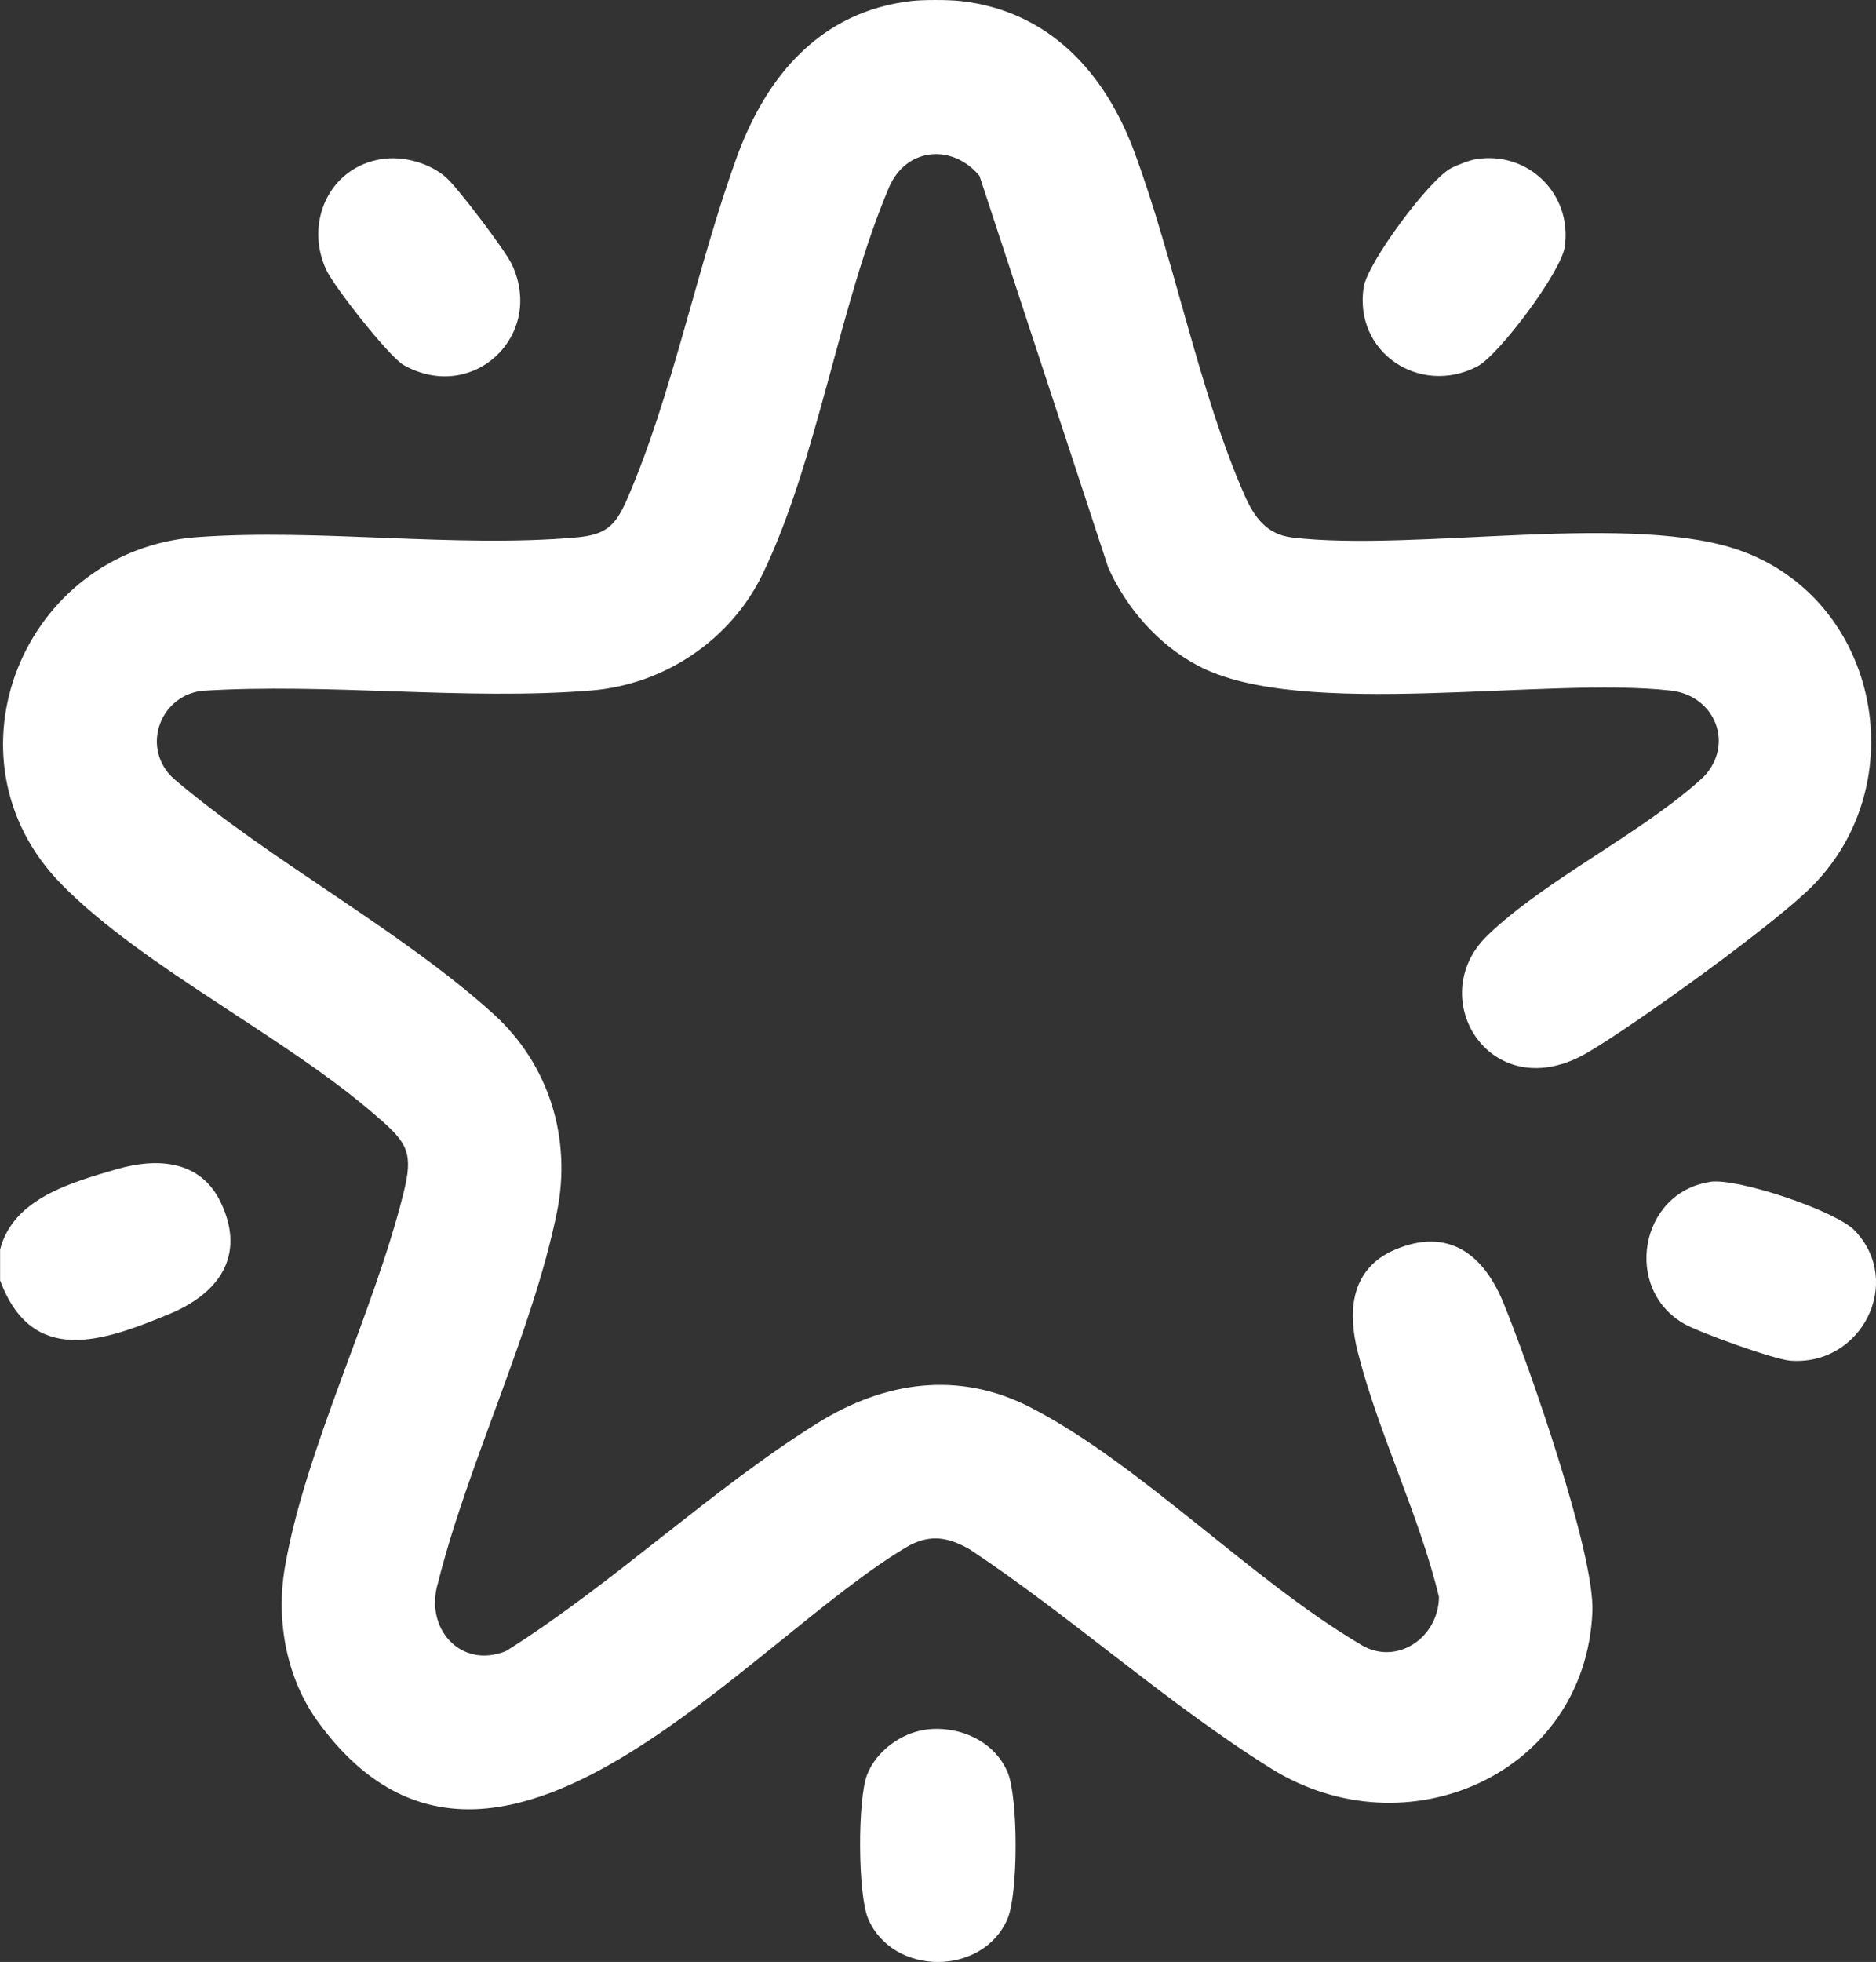
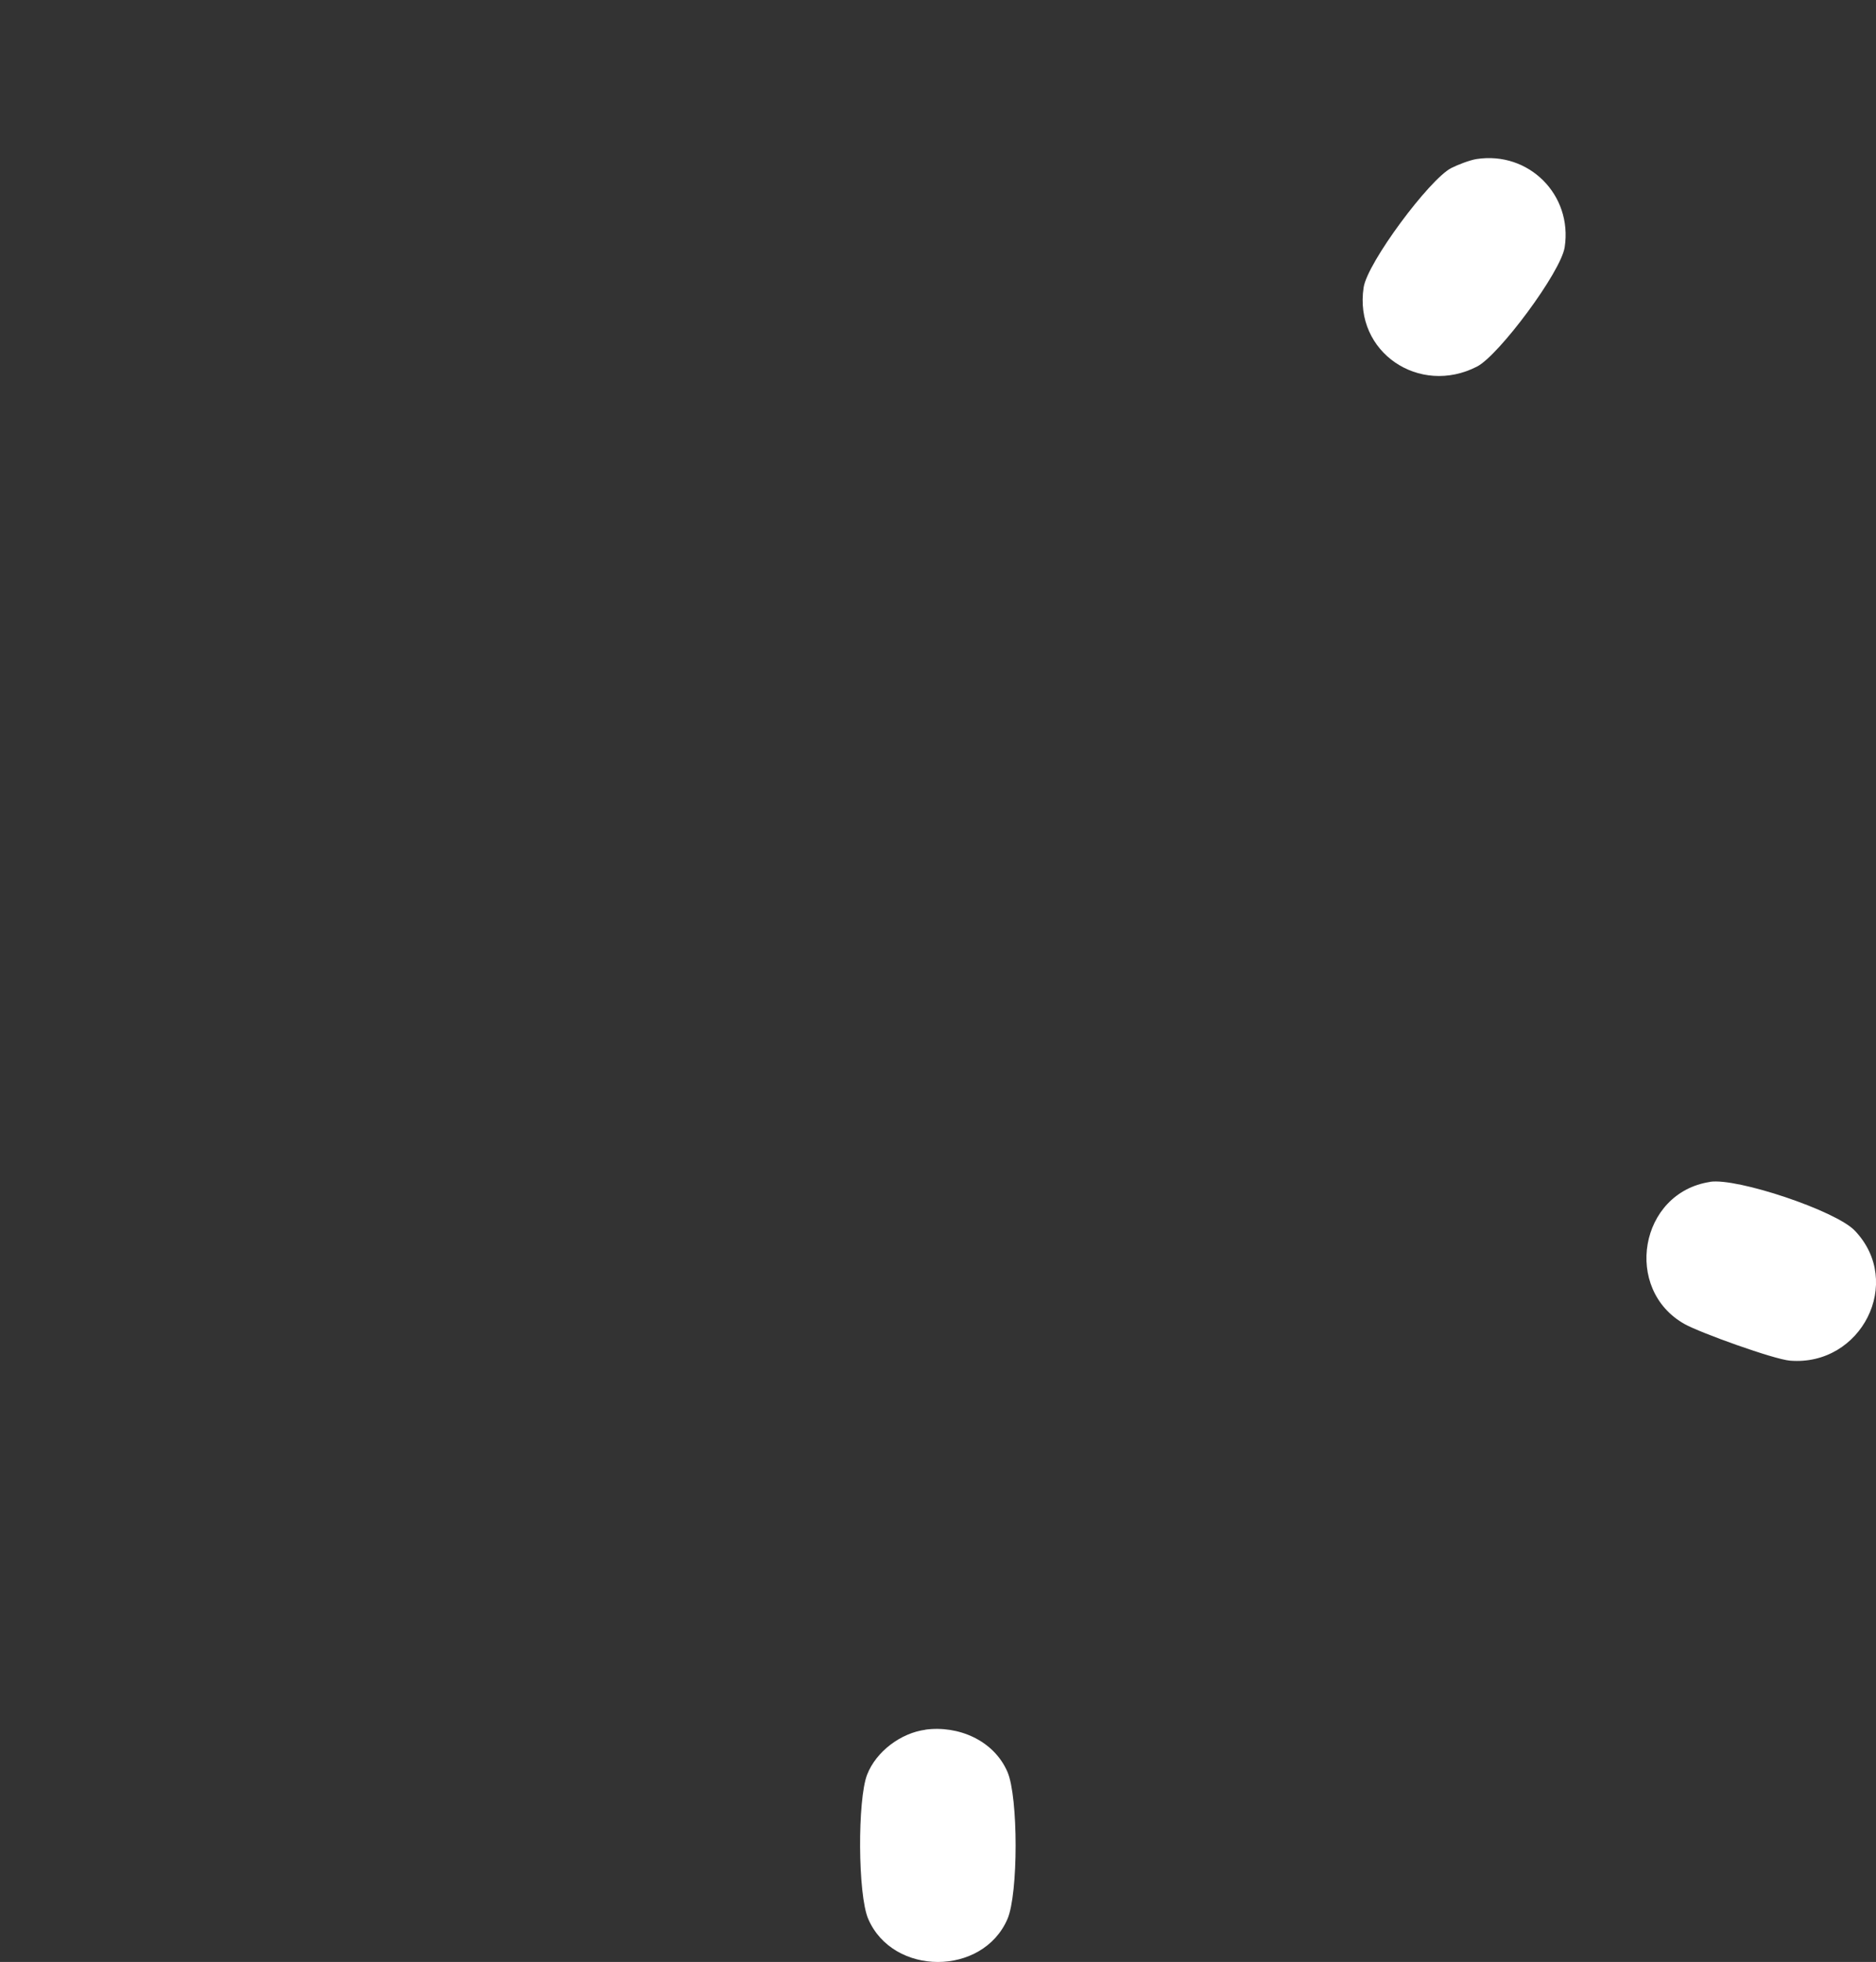
<svg xmlns="http://www.w3.org/2000/svg" id="Capa_2" data-name="Capa 2" viewBox="0 0 196.99 205.89">
  <rect x="0" y="0" width="196.99" height="205.89" fill="#333333" stroke="none" />
  <defs>
    <style>      .cls-1 {        fill: #fff;      }    </style>
  </defs>
  <g id="Capa_1-2" data-name="Capa 1">
    <g id="Zw73o9.tif">
      <g>
-         <path class="cls-1" d="M100.89.11c9.27,1.05,15.12,7.5,18.2,15.77,4.23,11.37,6.85,25.38,11.64,36.19.99,2.22,2.29,4.01,4.92,4.33,13.02,1.57,36.13-2.82,47.51,1.53,14.21,5.43,17.78,24.3,7.16,35.04-3.96,4.01-18.46,14.45-23.55,17.45-10.15,6-17.38-5.65-10.61-12.22,6.07-5.9,16.3-10.74,22.72-16.67,3.28-3.42,1.22-8.53-3.43-9.06-13.17-1.5-38.83,3.13-49.65-2.61-4.19-2.22-7.46-5.97-9.42-10.27l-13.53-41.14c-2.85-3.41-7.73-2.98-9.51,1.24-5.25,12.38-7.52,28.71-13.28,40.59-3.35,6.9-10.31,11.56-17.97,12.18-13.16,1.07-27.66-.82-40.96.04-4.5.64-6.3,6.15-2.87,9.23,10.2,8.69,23.78,15.82,33.58,24.7,5.82,5.28,8.2,13.05,6.65,20.73-2.56,12.63-9.32,26.28-12.5,38.95-1.45,4.75,2.37,9.09,7.15,7.15,11.22-7.04,21.6-17.01,32.74-23.94,7.01-4.36,14.79-5.52,22.36-1.61,11.43,5.9,23.07,17.99,34.38,24.71,3.81,2.59,8.43-.44,8.48-4.83-2.09-8.67-6.34-17.1-8.52-25.68-1.11-4.36-.74-8.79,3.91-10.77,5.61-2.38,9.3.52,11.36,5.54,2.63,6.39,9.63,26.36,9.36,32.48-.74,16.98-19.49,25.31-33.74,16.43-10.78-6.71-21-15.95-31.66-23.01-2.2-1.23-3.98-1.6-6.3-.41-16.8,9.69-43.64,43.84-62.09,18.56-3.36-4.6-4.46-10.68-3.51-16.23,2.14-12.48,9.37-26.77,12.48-39.38.99-4,.48-5.14-2.64-7.8-9.48-8.39-24.72-15.76-33.33-24.56-12.94-13.22-3.93-35.05,14.25-36.39,12.8-.94,27.14,1.15,39.83.03,3.11-.27,4.12-1.21,5.31-3.93,4.8-10.97,7.43-24.75,11.64-36.2C80.55,7.88,86.2,1.22,95.66.11c1.27-.15,3.95-.14,5.23,0Z" />
-         <path class="cls-1" d="M0,131.16c1.36-5.38,7.45-7.06,12.25-8.46,4.27-1.24,8.84-.97,10.96,3.54,2.64,5.62-.31,9.53-5.42,11.65-6.98,2.89-14.4,5.53-17.78-3.52v-3.22Z" />
-         <path class="cls-1" d="M40.09,16.69c2.26-.35,4.99.4,6.73,1.91,1.22,1.06,6.24,7.68,6.93,9.15,3.51,7.49-4.15,14.63-11.36,10.56-1.54-.87-7.3-8.21-8.12-9.97-2.31-4.93.26-10.8,5.82-11.65Z" />
        <path class="cls-1" d="M155.05,16.69c5.49-.84,10.09,3.76,9.25,9.25-.4,2.62-6.9,11.33-9.19,12.52-6.06,3.13-12.96-1.5-11.92-8.3.4-2.61,6.9-11.33,9.19-12.52.66-.34,1.96-.84,2.67-.95Z" />
        <path class="cls-1" d="M97.18,181.51c3.45-.46,7.18,1.12,8.61,4.44,1.14,2.64,1.14,12.78,0,15.43-2.6,6.02-12.02,6.01-14.62,0-1.11-2.56-1.13-12.54-.12-15.14.95-2.45,3.56-4.38,6.13-4.72Z" />
        <path class="cls-1" d="M179.57,124.02c2.85-.43,13.19,3.03,15.19,5.12,5.19,5.42.68,14.25-6.79,13.65-1.72-.14-9.44-2.93-11.06-3.83-6.5-3.63-4.78-13.8,2.66-14.93Z" />
      </g>
    </g>
  </g>
</svg>